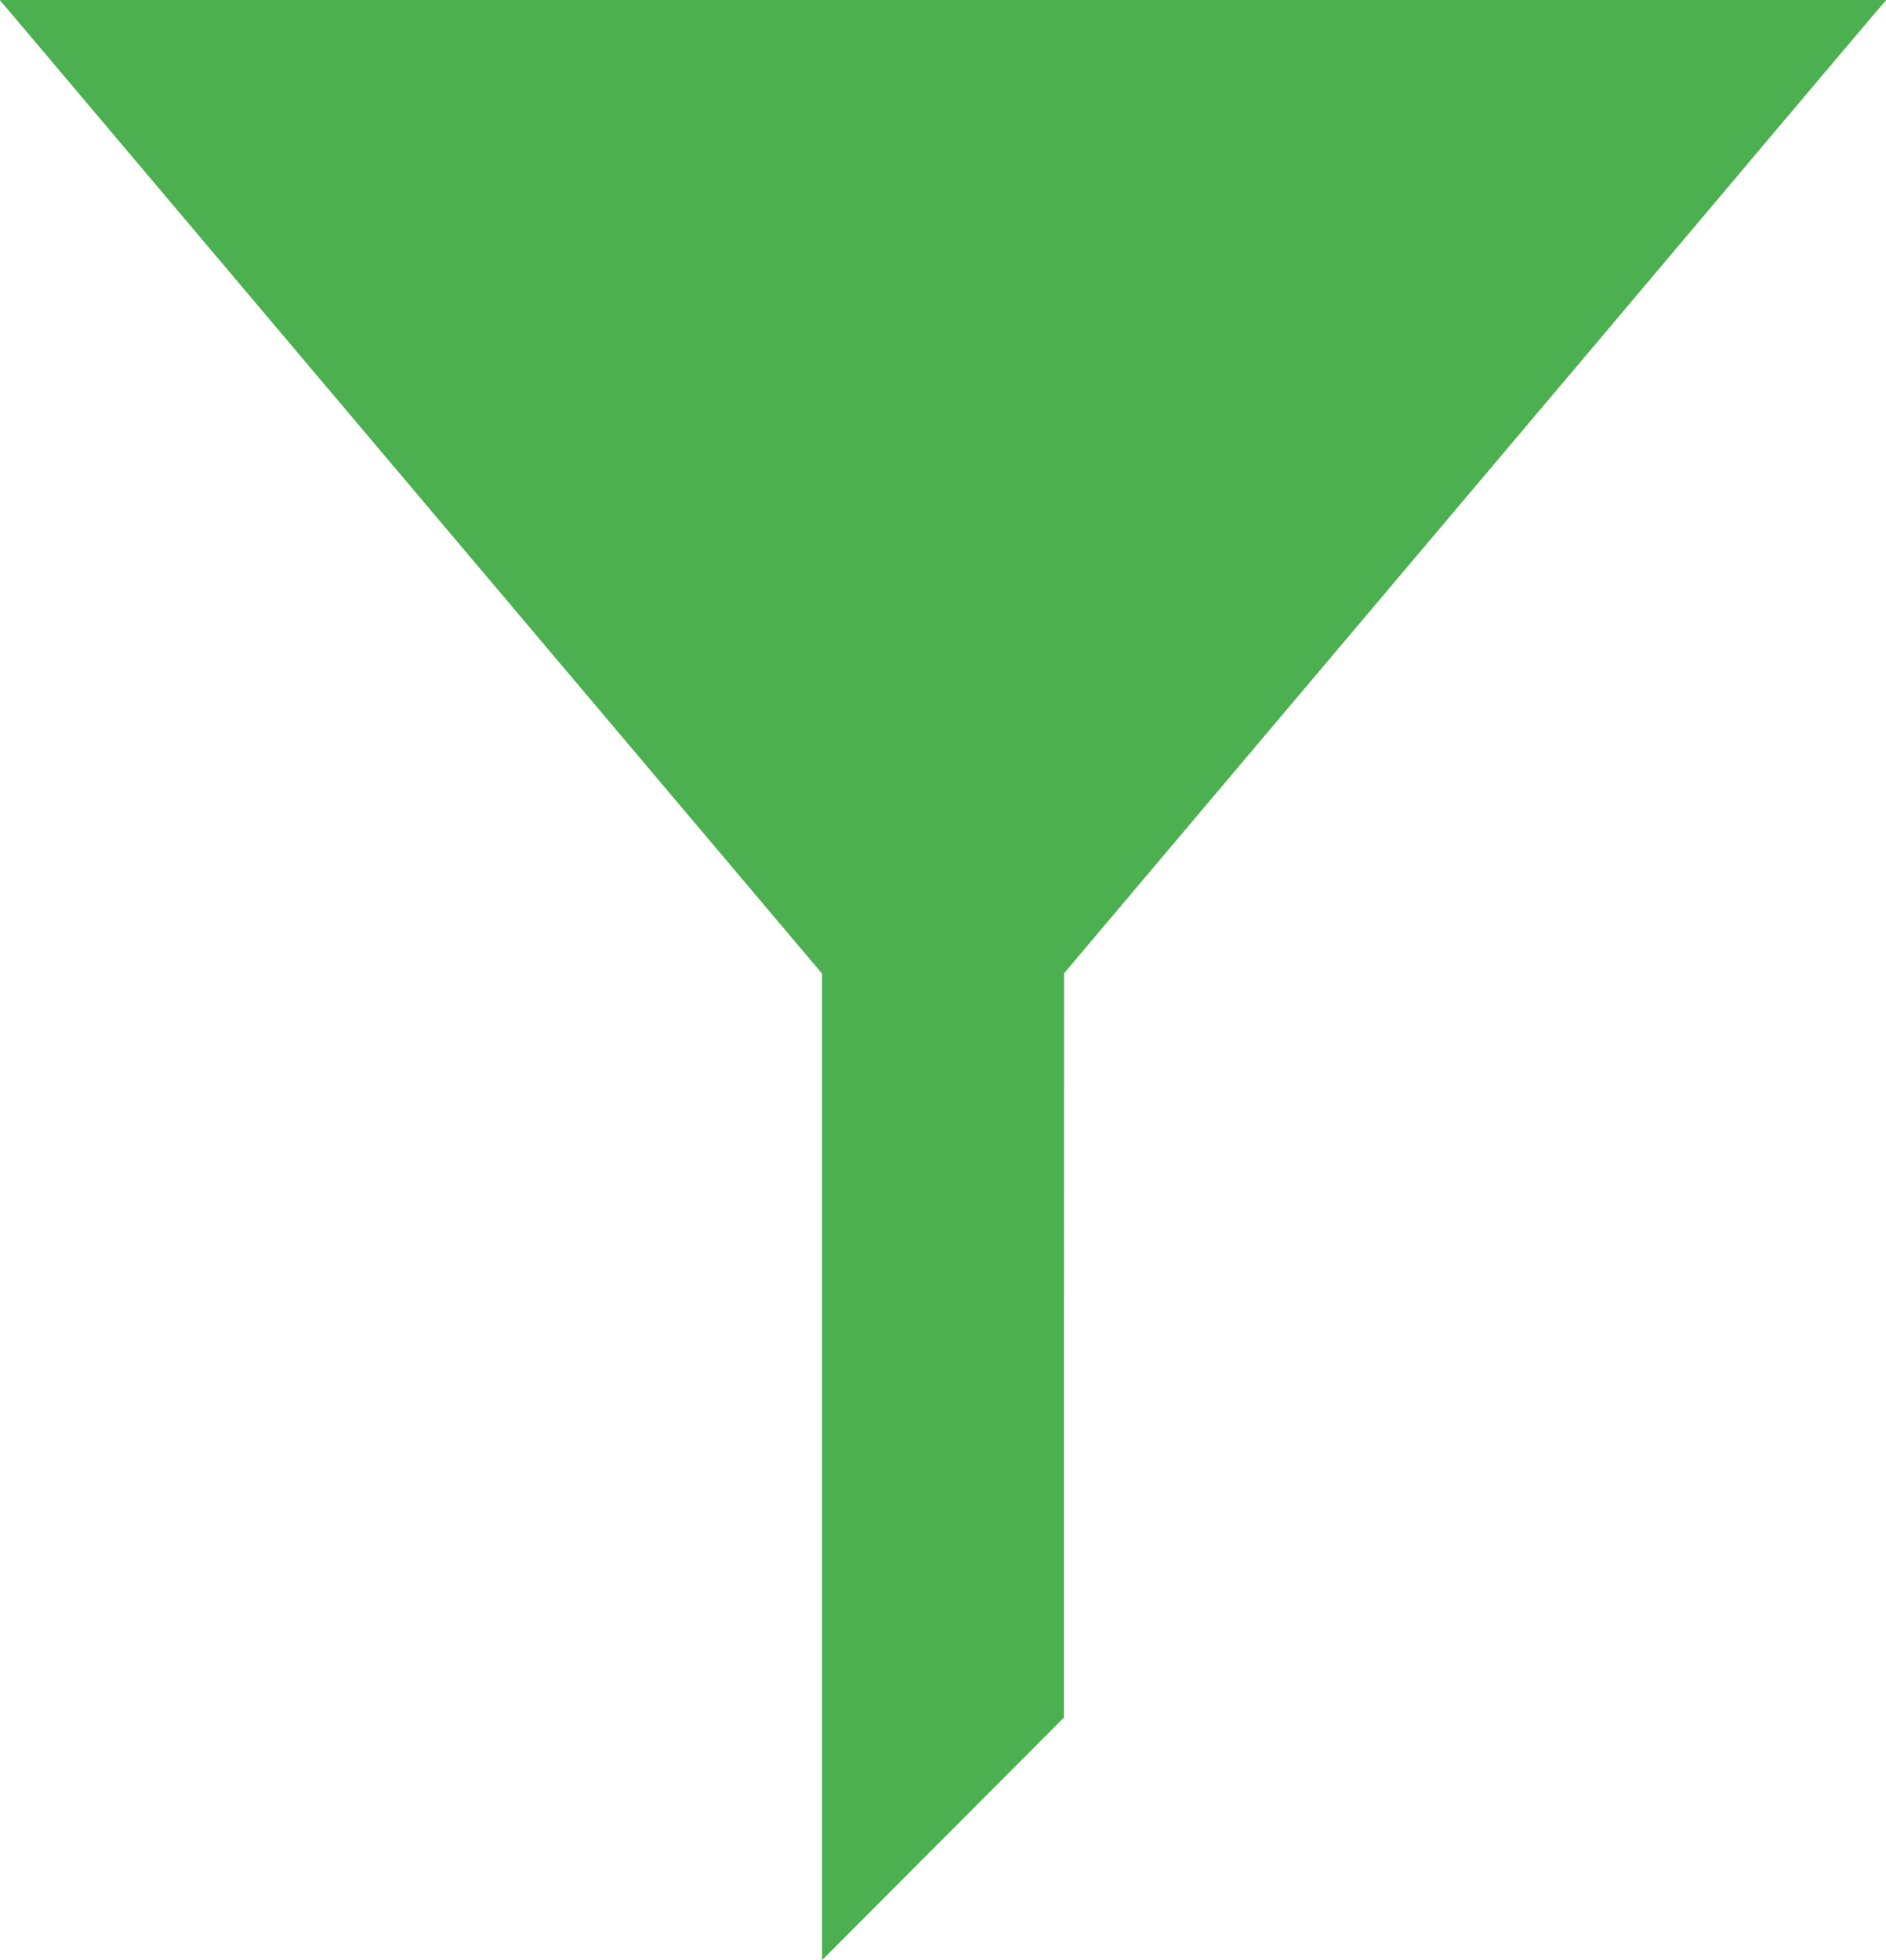
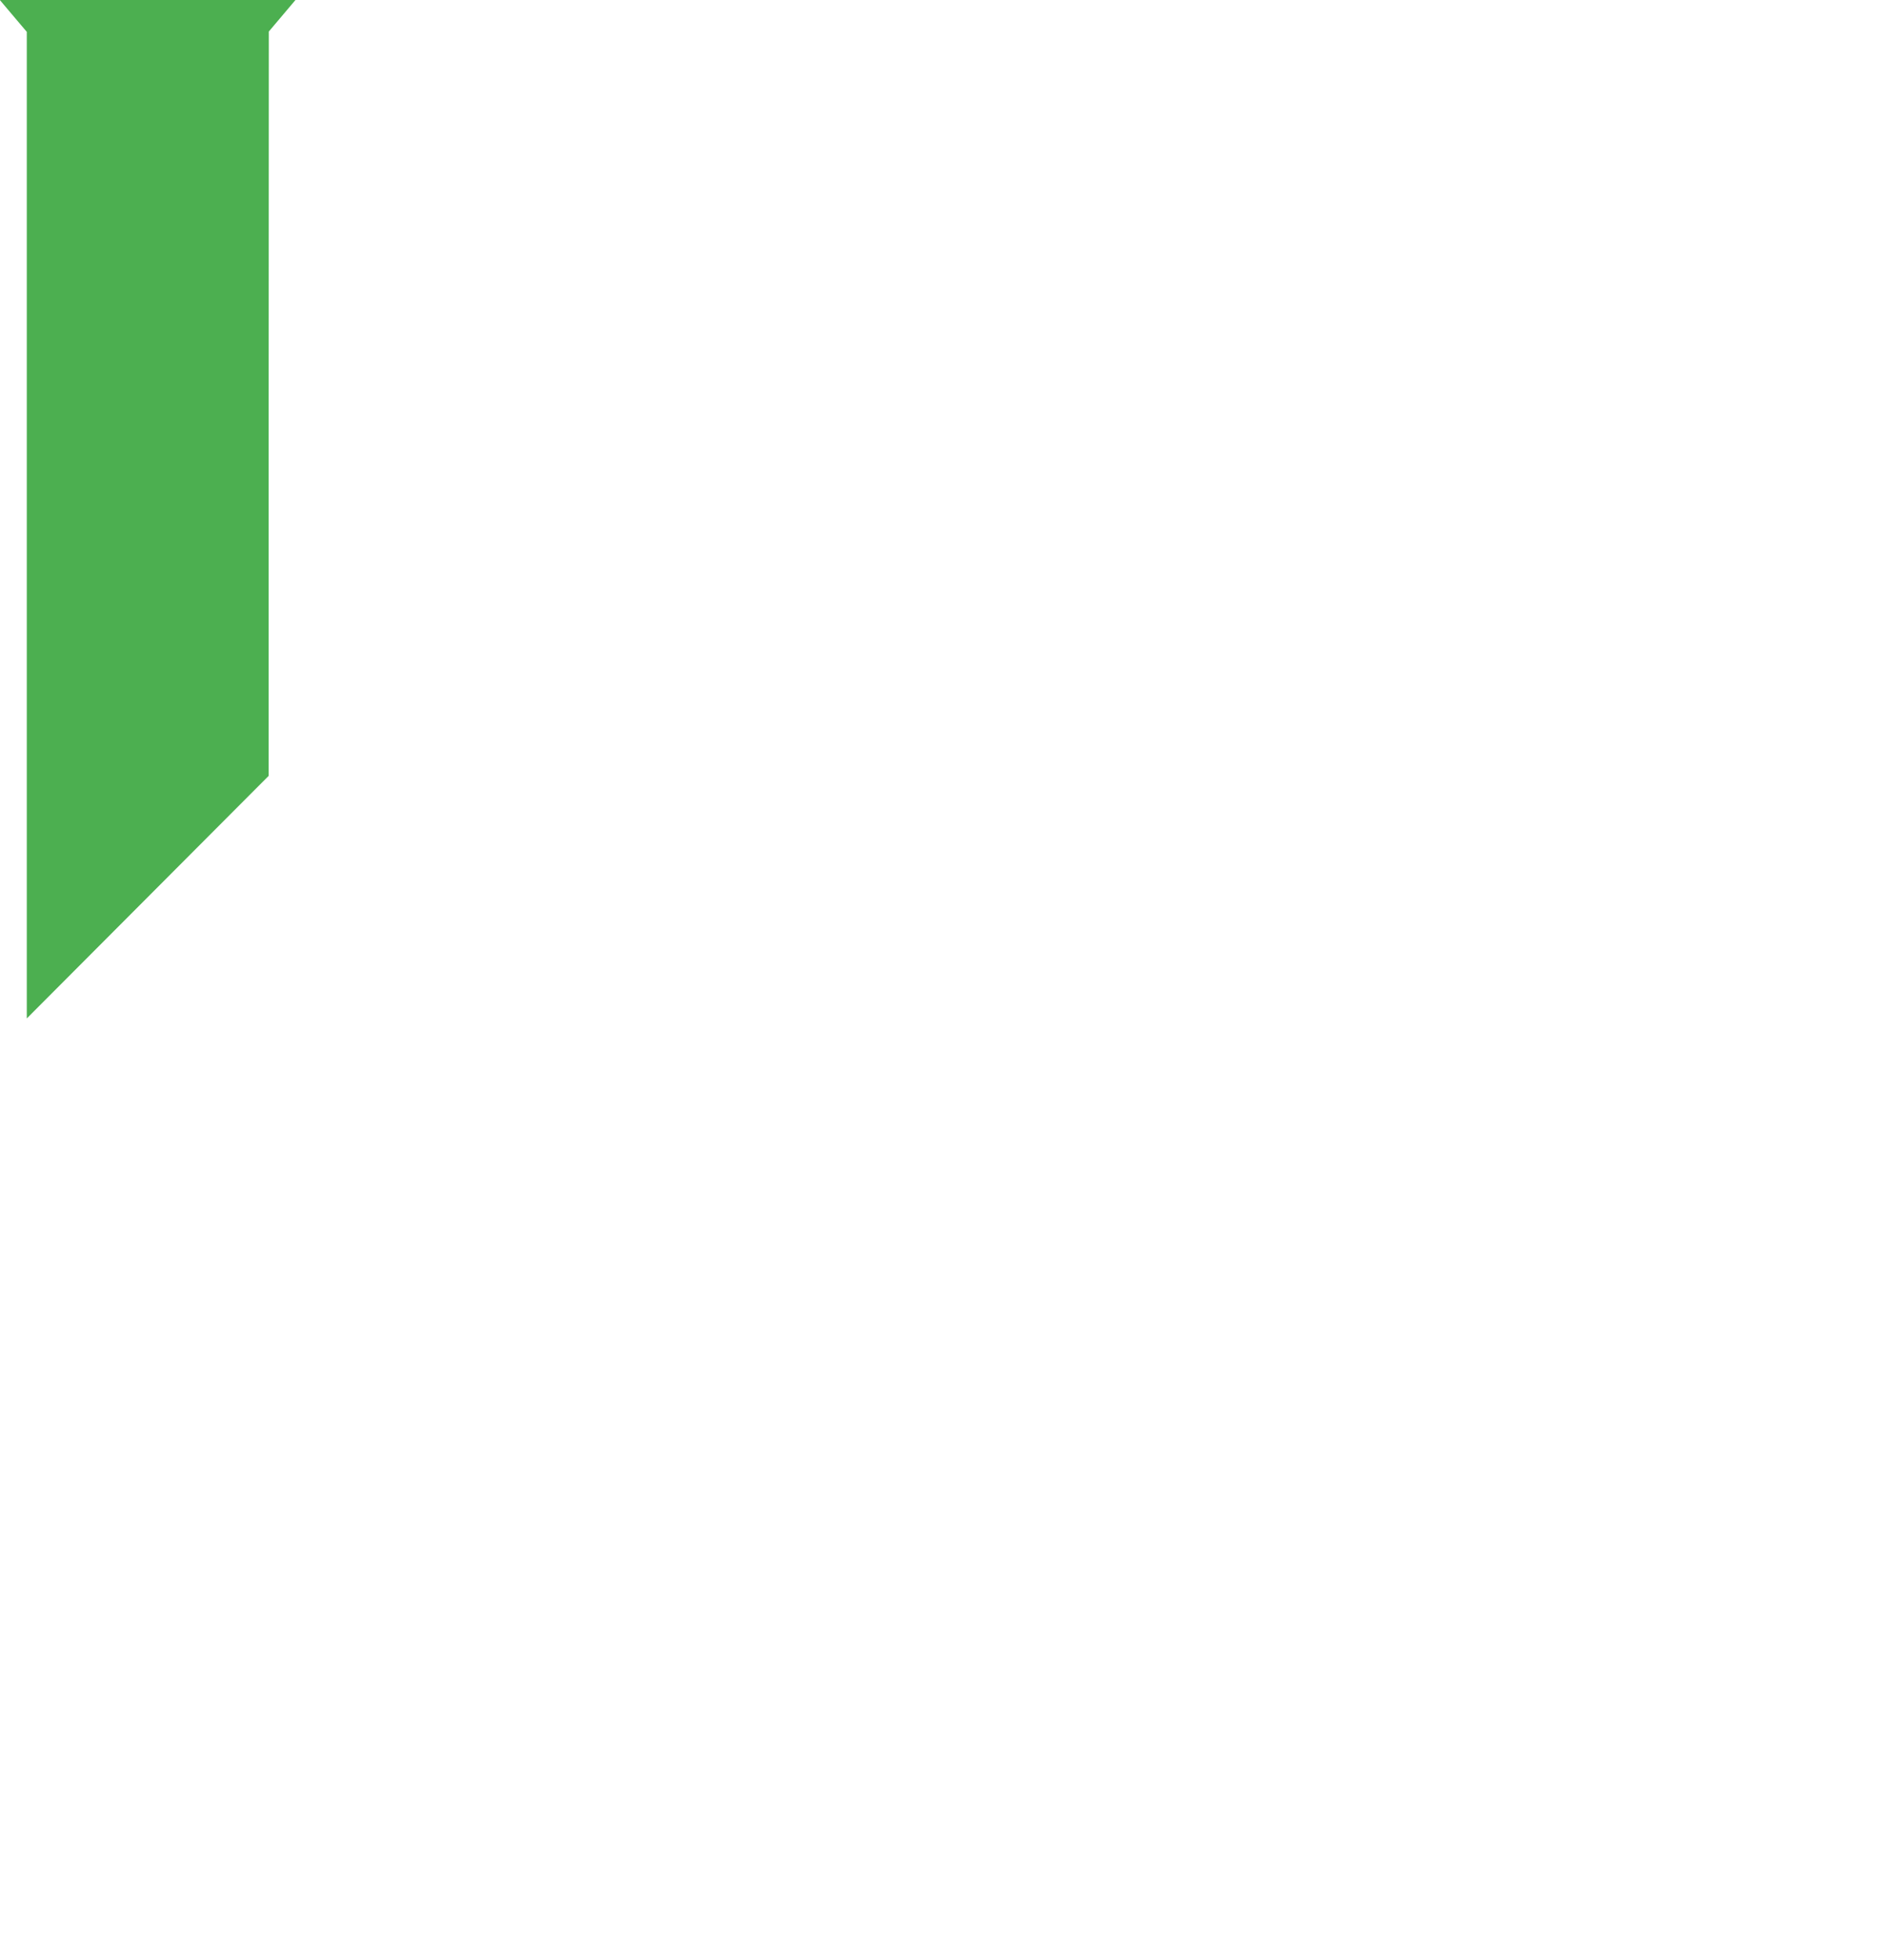
<svg xmlns="http://www.w3.org/2000/svg" version="1.0" width="1232pt" height="1280pt" viewBox="0 0 1232 1280" preserveAspectRatio="xMidYMid meet">
  <g transform="translate(0,1280) scale(0.1,-0.1)" fill="#4caf50" stroke="none">
-     <path d="M102 12678 c58 -68 1233 -1459 2613 -3093 1380 -1633 2542 -3009 2582 -3056 l73 -86 0 -3221 0 -3221 790 792 790 792 0 2430 1 2430 1470 1740 c1881 2225 2386 2823 3193 3780 362 429 670 792 684 808 l26 27 -6163 0 -6163 0 104 -122z" />
+     <path d="M102 12678 l73 -86 0 -3221 0 -3221 790 792 790 792 0 2430 1 2430 1470 1740 c1881 2225 2386 2823 3193 3780 362 429 670 792 684 808 l26 27 -6163 0 -6163 0 104 -122z" />
  </g>
</svg>